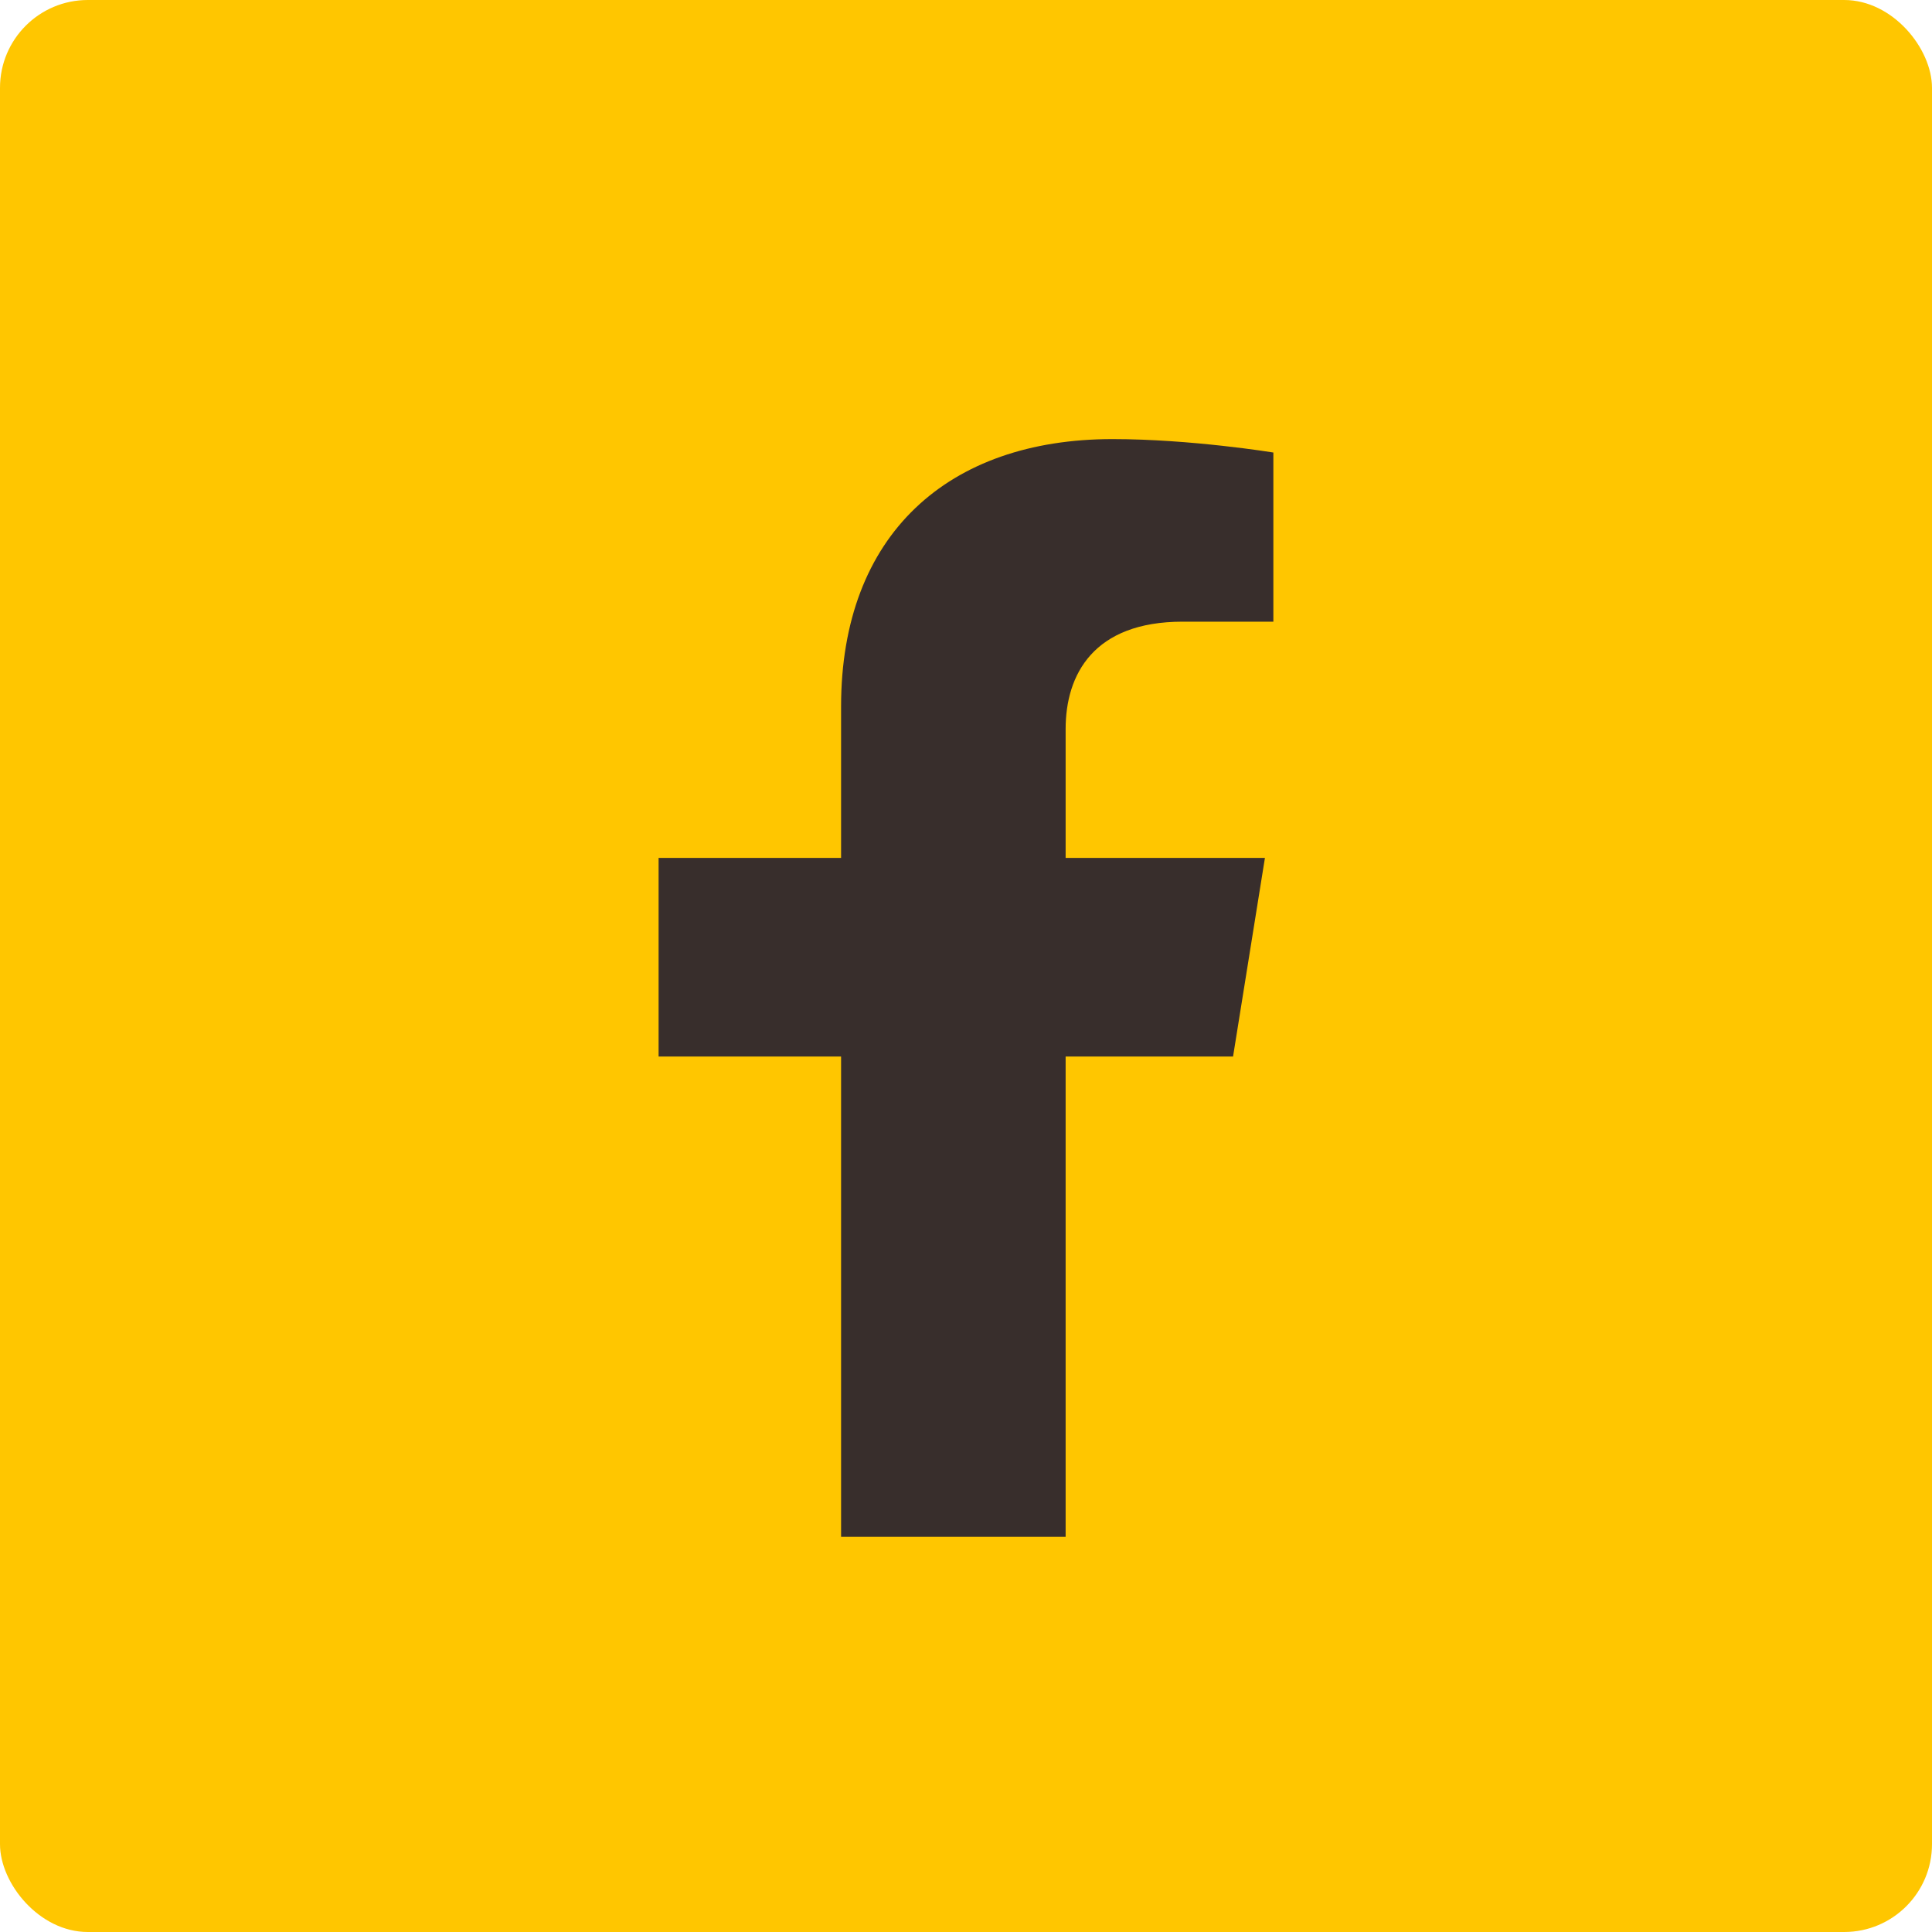
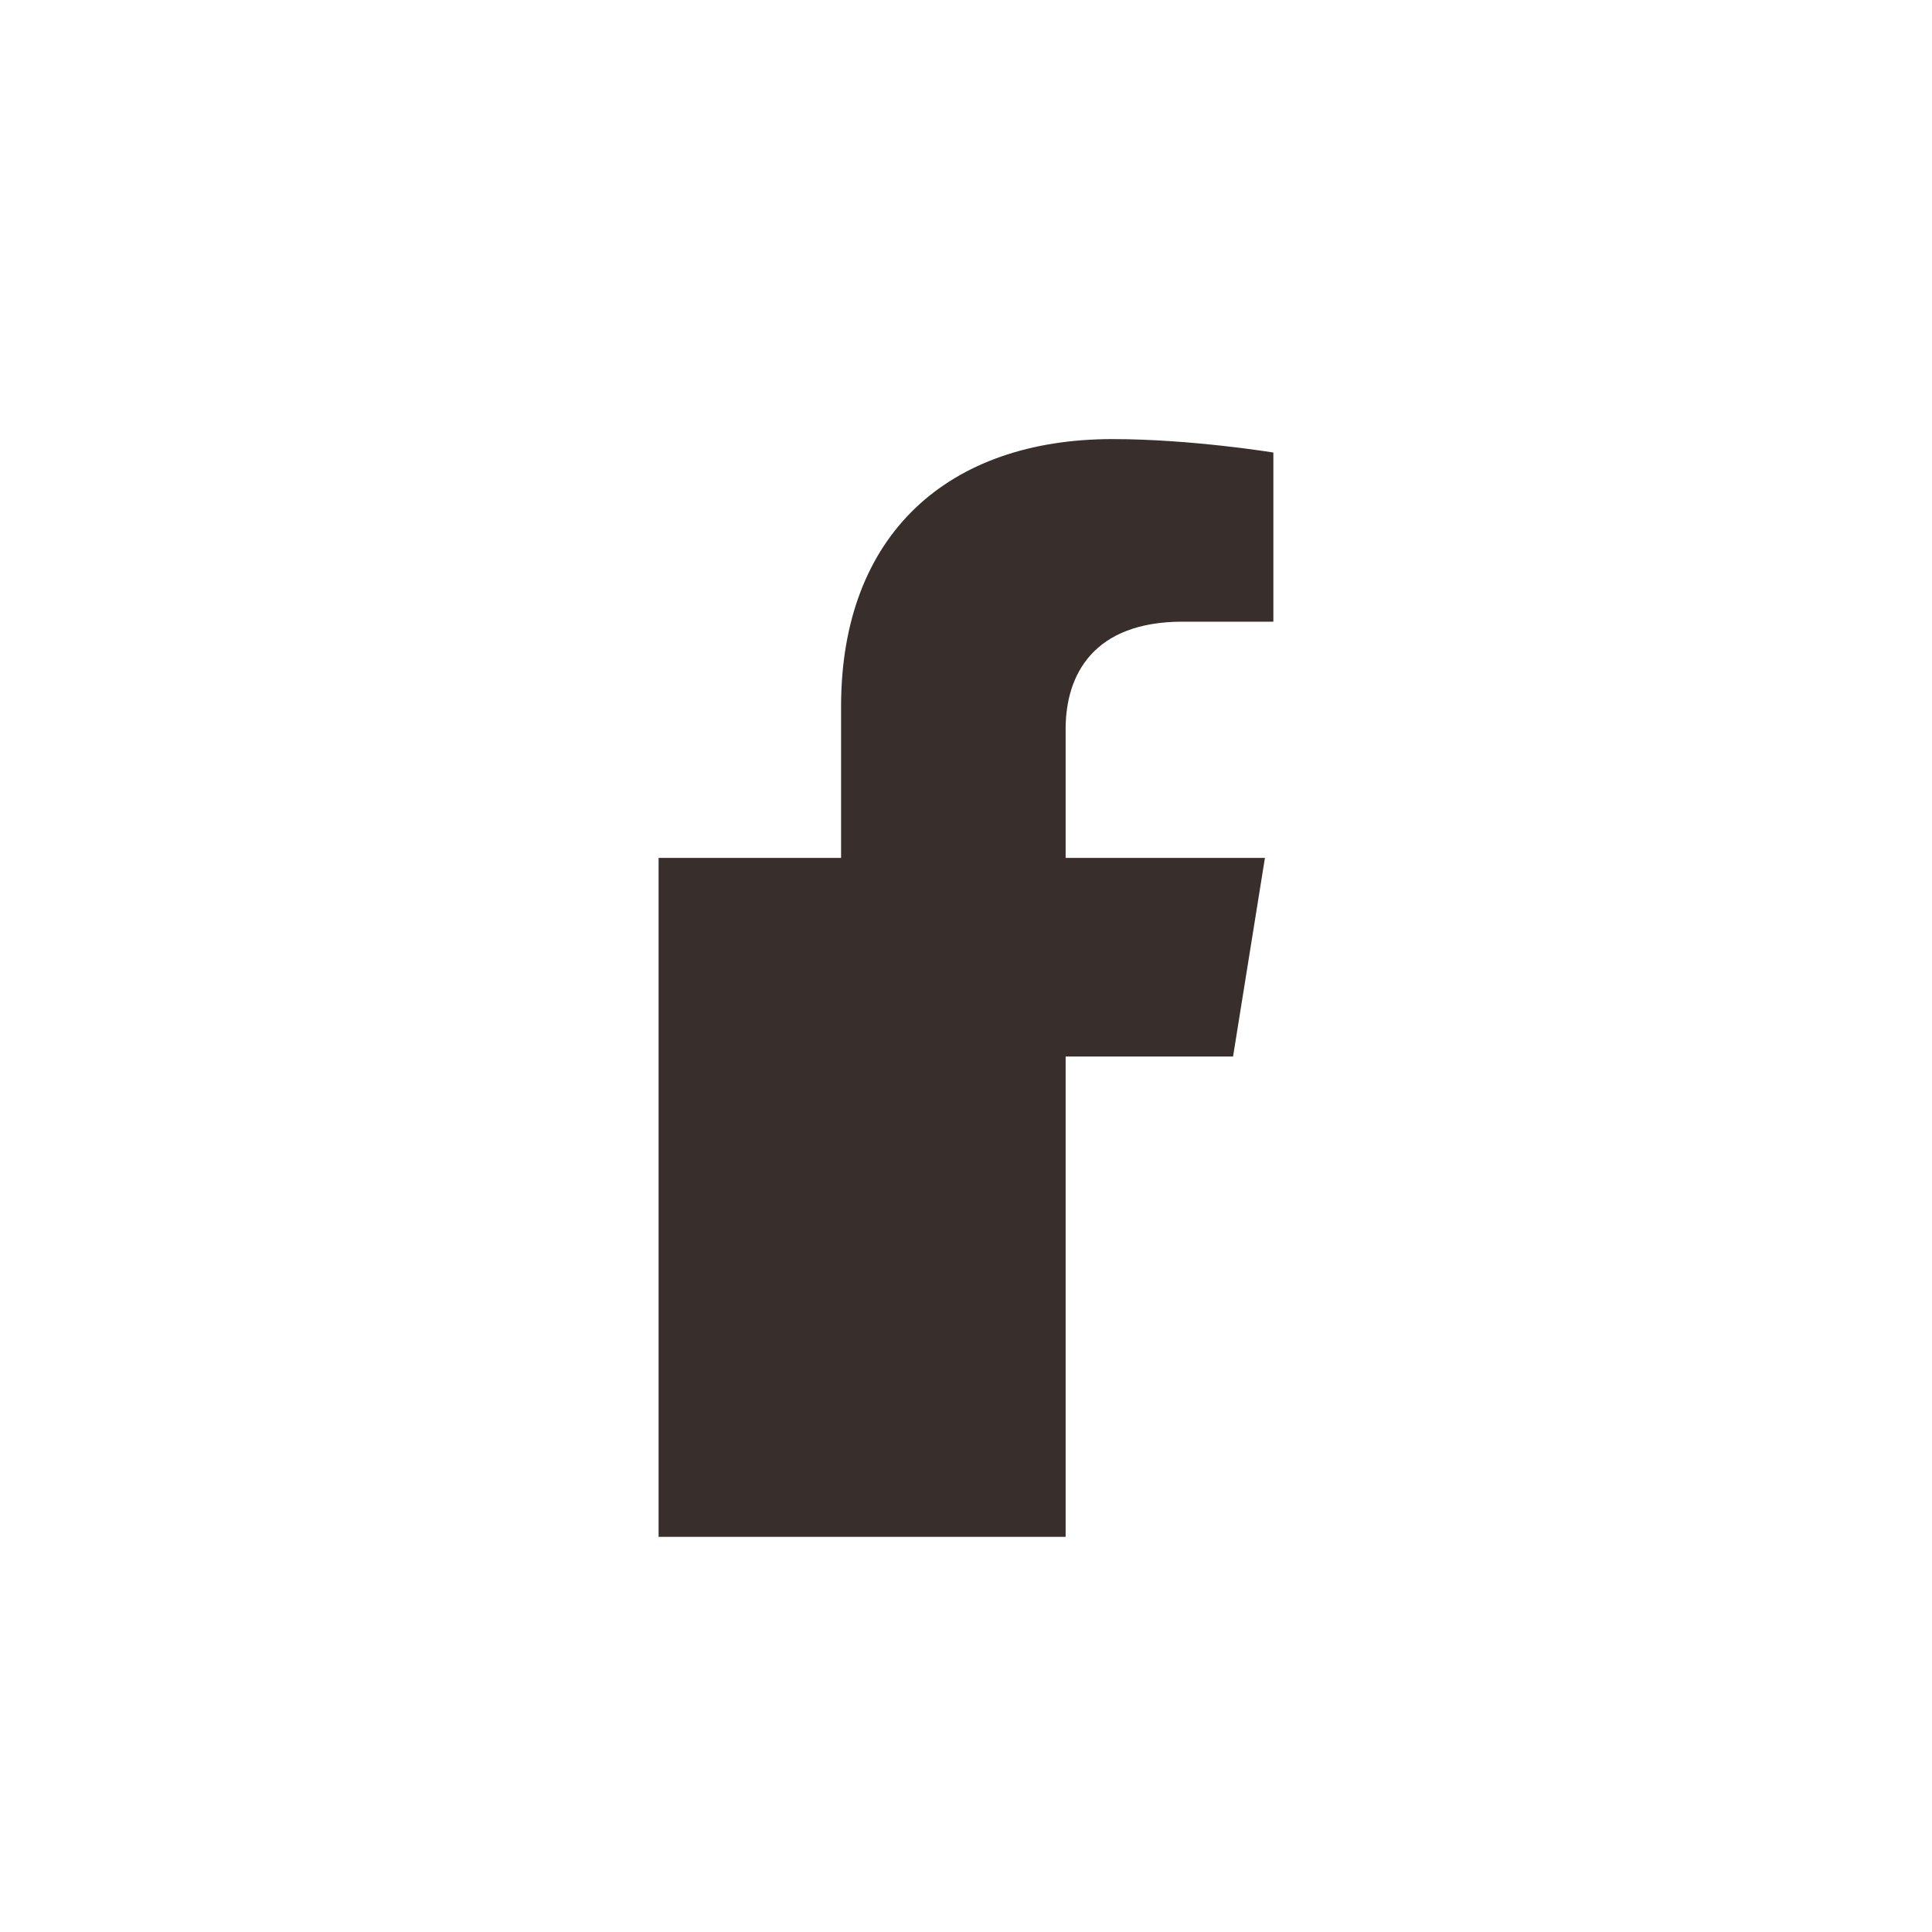
<svg xmlns="http://www.w3.org/2000/svg" width="44" height="44" viewBox="0 0 44 44" fill="none">
-   <rect width="44" height="44" rx="2" fill="#FFC600" />
-   <path d="M19.155 35V24.062H14.999V19.538H19.155V16.09C19.155 12.167 21.597 10 25.337 10C27.126 10 29 10.306 29 10.306V14.158H26.935C24.902 14.158 24.269 15.365 24.269 16.603V19.538H28.808L28.082 24.062H24.269V35H19.155Z" fill="#382E2C" />
+   <path d="M19.155 35H14.999V19.538H19.155V16.09C19.155 12.167 21.597 10 25.337 10C27.126 10 29 10.306 29 10.306V14.158H26.935C24.902 14.158 24.269 15.365 24.269 16.603V19.538H28.808L28.082 24.062H24.269V35H19.155Z" fill="#382E2C" />
</svg>